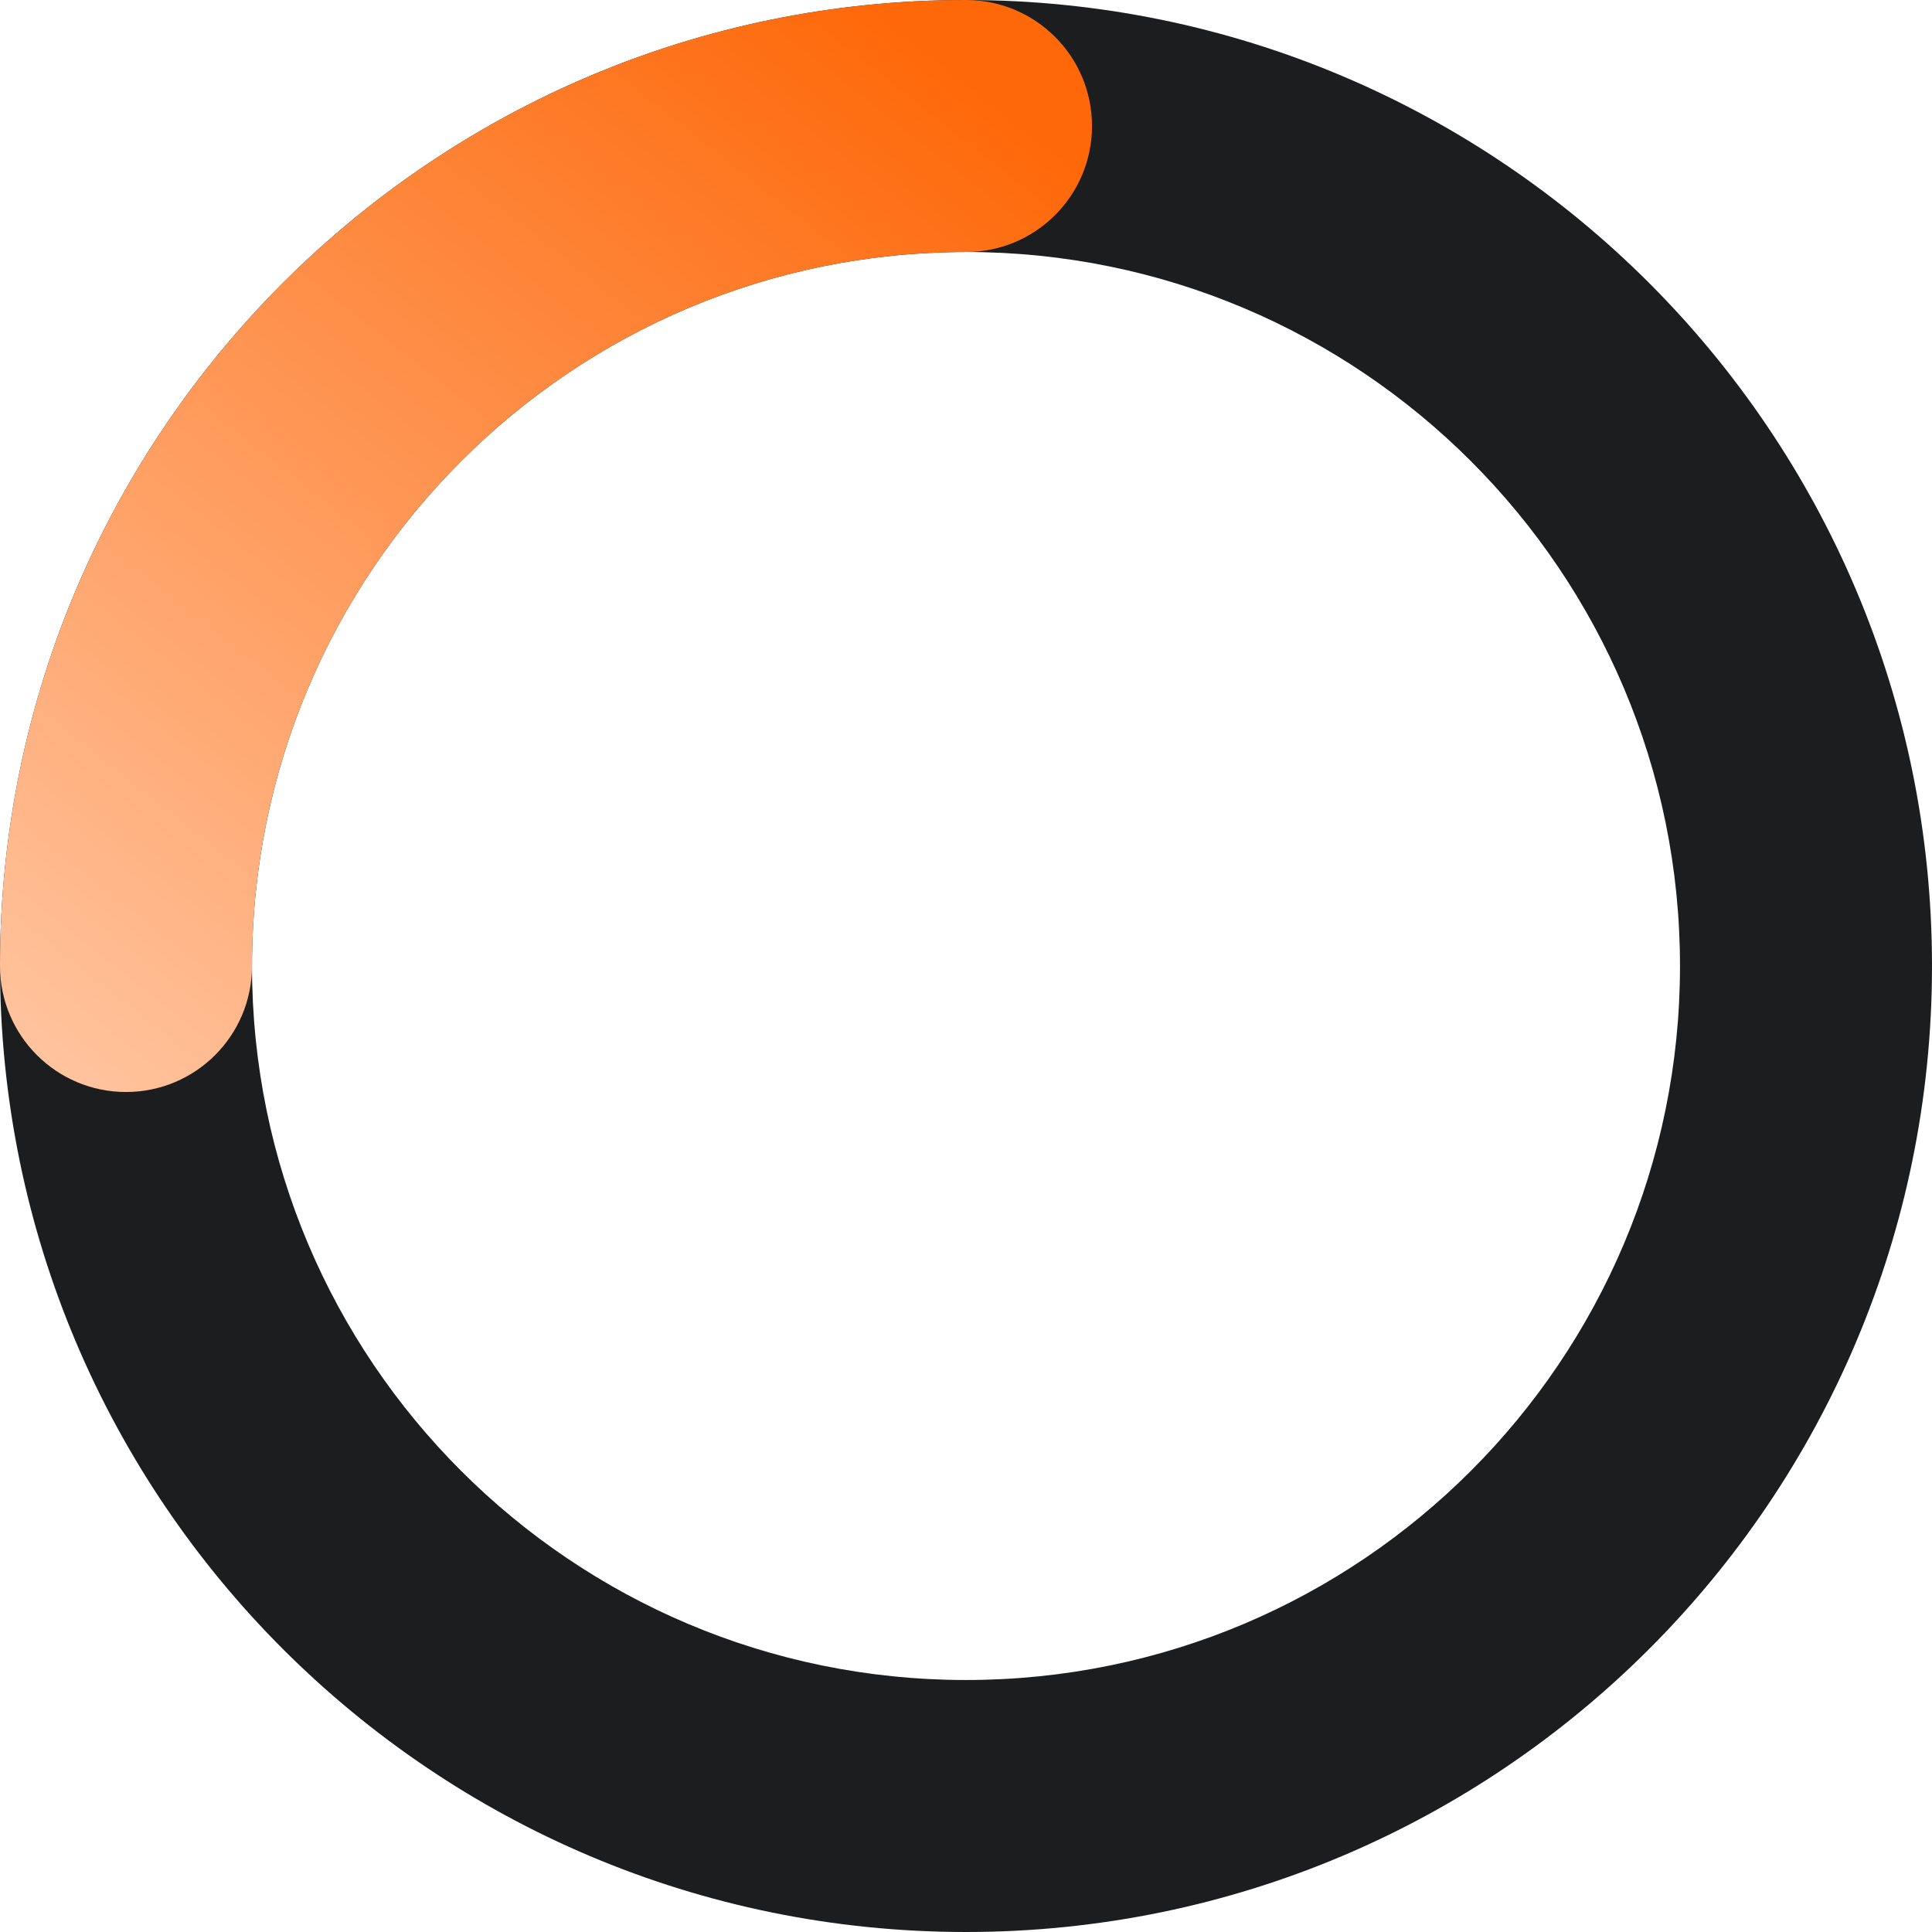
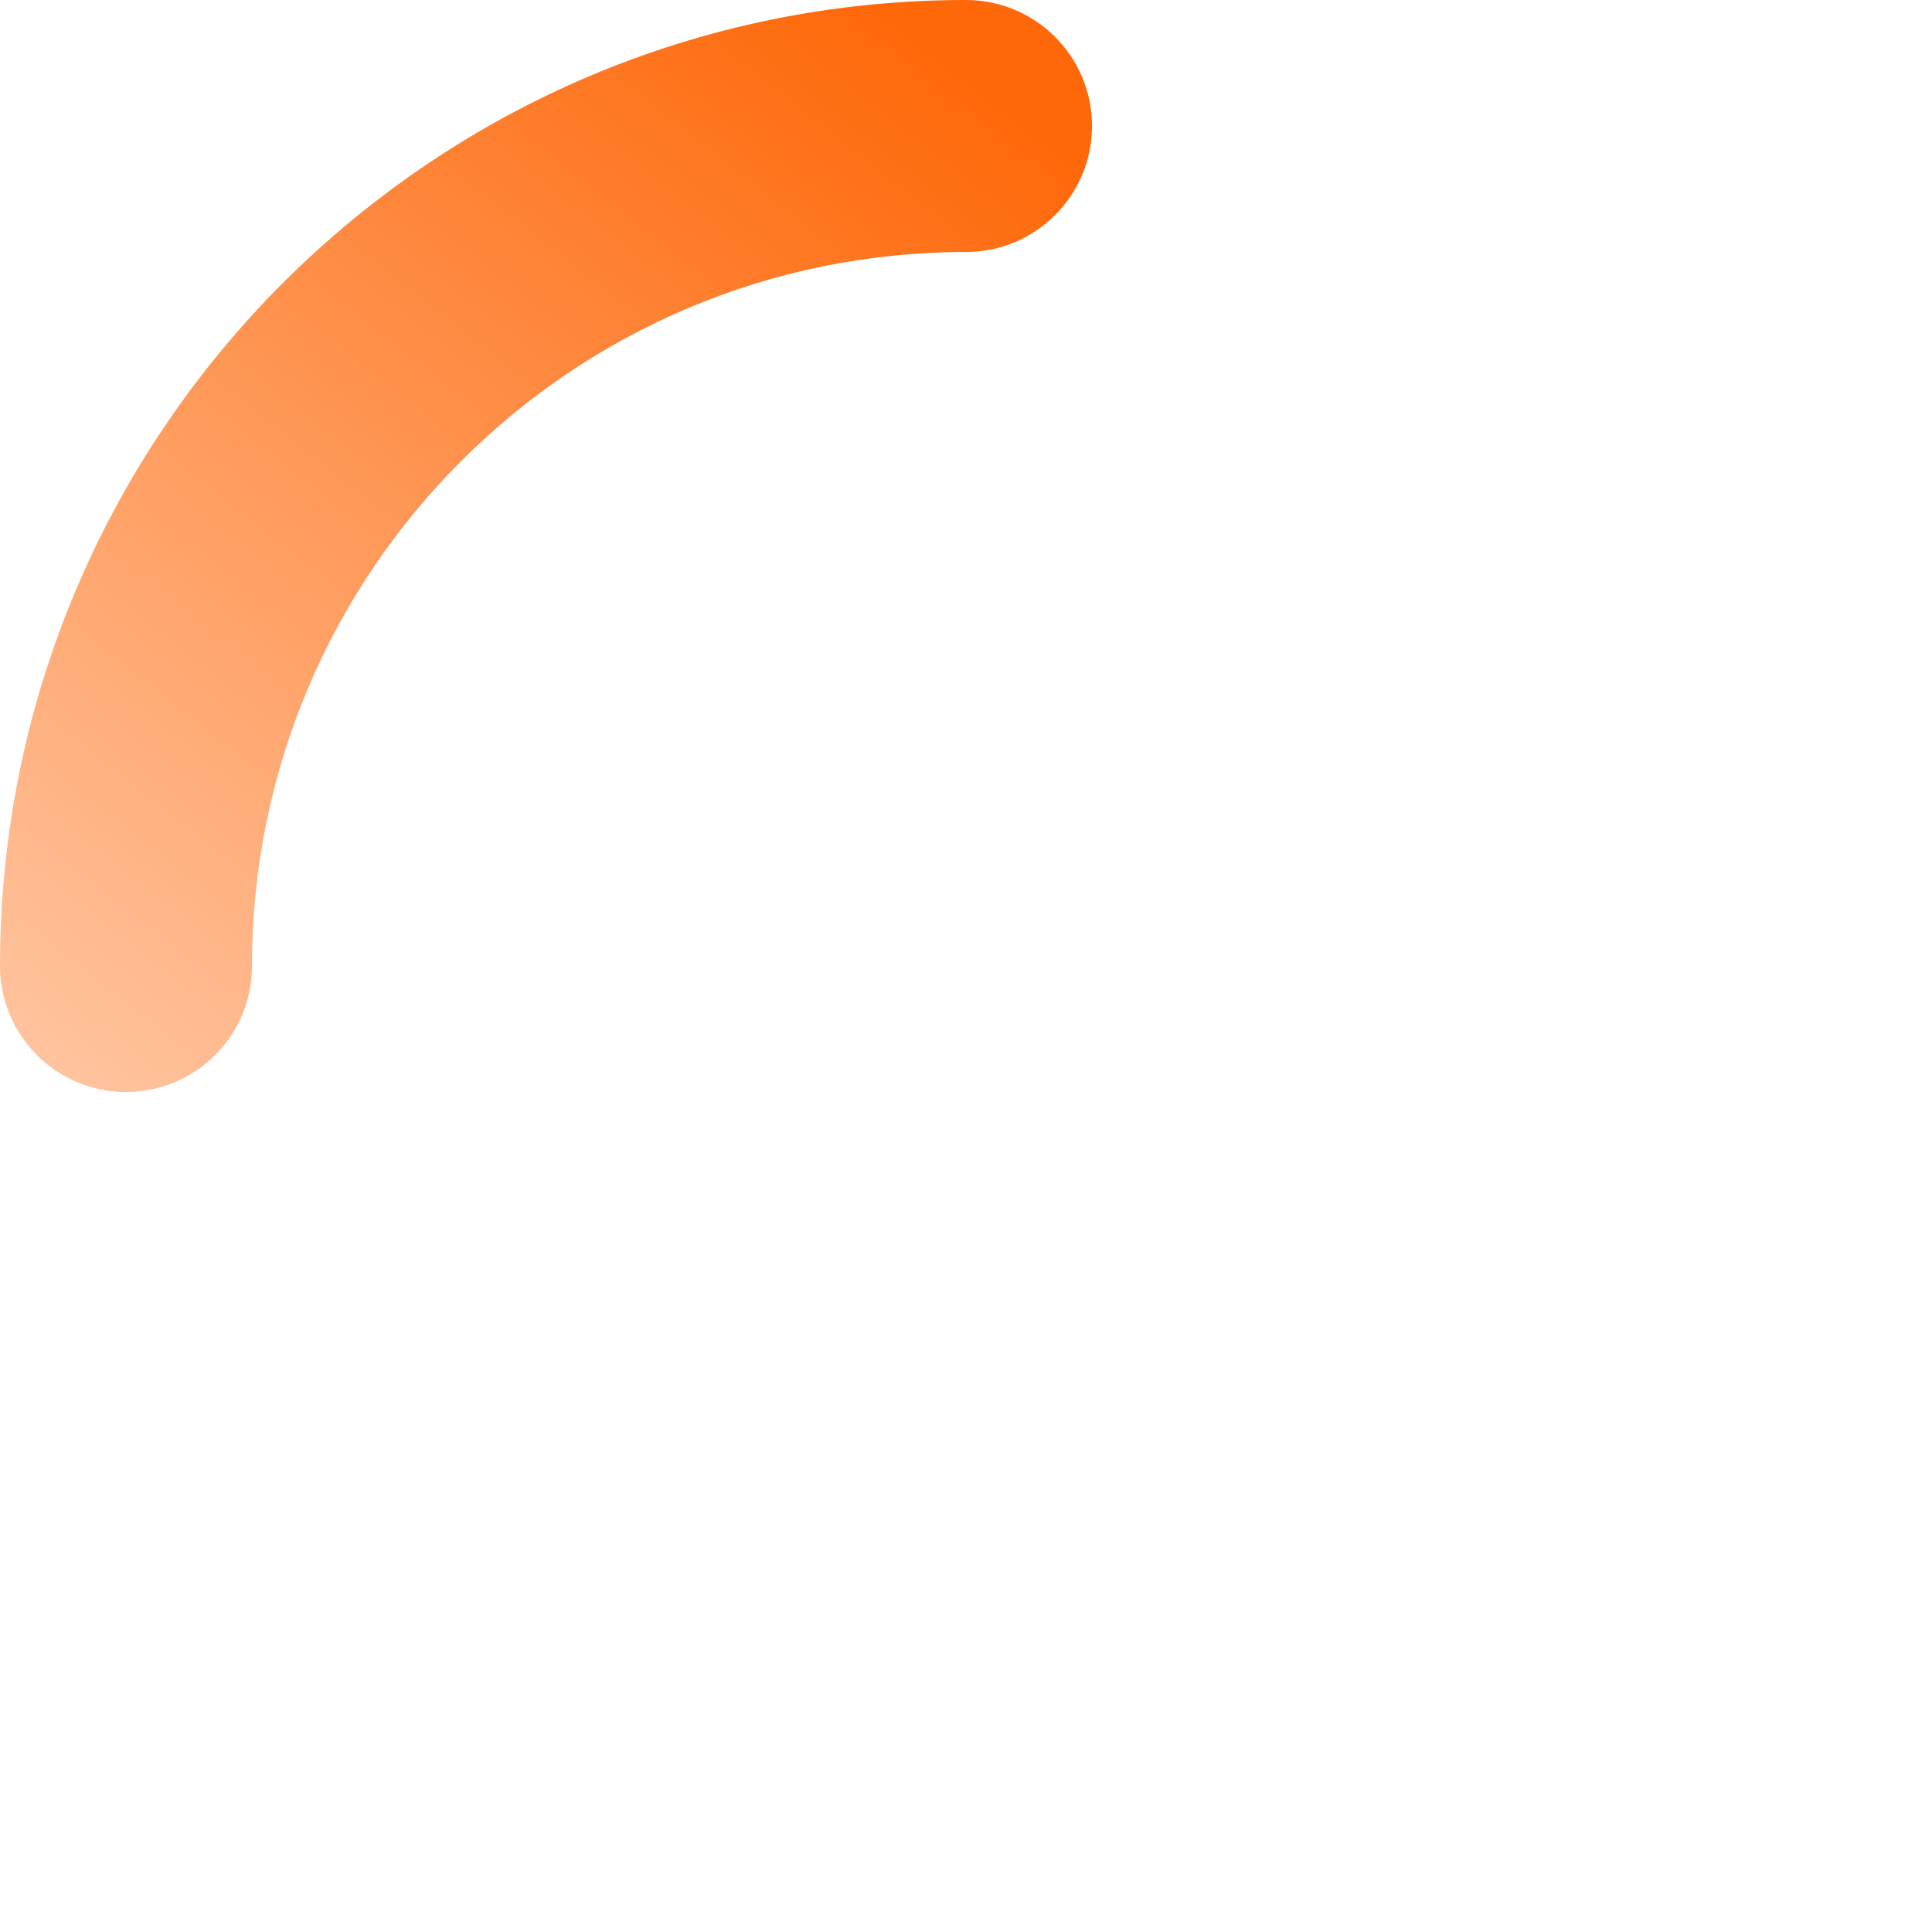
<svg xmlns="http://www.w3.org/2000/svg" width="46px" height="46px" viewBox="0 0 46 46" version="1.1">
  <title>loading</title>
  <defs>
    <linearGradient x1="78.958%" y1="0%" x2="0%" y2="100%" id="linearGradient-1">
      <stop stop-color="#FE6809" offset="0%" />
      <stop stop-color="#FFC7A4" offset="100%" />
    </linearGradient>
  </defs>
  <g id="页面-1" stroke="none" stroke-width="1" fill="none" fill-rule="evenodd">
    <g id="Nutbox-loading" transform="translate(-305, -651)" fill-rule="nonzero">
      <g id="loading" transform="translate(305, 651)">
-         <path d="M23,0 C10.297,0 0,10.297 0,23 C0,35.703 10.297,46 23,46 C35.703,46 46,35.703 46,23 C46,10.297 35.703,0 23,0 Z M23,6 C32.389,6 40,13.611 40,23 C40,32.389 32.389,40 23,40 C13.611,40 6,32.389 6,23 C6,13.611 13.611,6 23,6 Z" id="椭圆形" fill="#1C1D1E" />
-         <path d="M23,0 C24.657,0 26,1.343 26,3 C26,4.657 24.657,6 23,6 C13.611,6 6,13.611 6,23 C6,24.657 4.657,26 3,26 C1.343,26 0,24.657 0,23 C0,10.297 10.297,0 23,0 Z" id="路径" fill="url(#linearGradient-1)" />
+         <path d="M23,0 C24.657,0 26,1.343 26,3 C26,4.657 24.657,6 23,6 C13.611,6 6,13.611 6,23 C6,24.657 4.657,26 3,26 C1.343,26 0,24.657 0,23 C0,10.297 10.297,0 23,0 " id="路径" fill="url(#linearGradient-1)" />
      </g>
    </g>
  </g>
</svg>